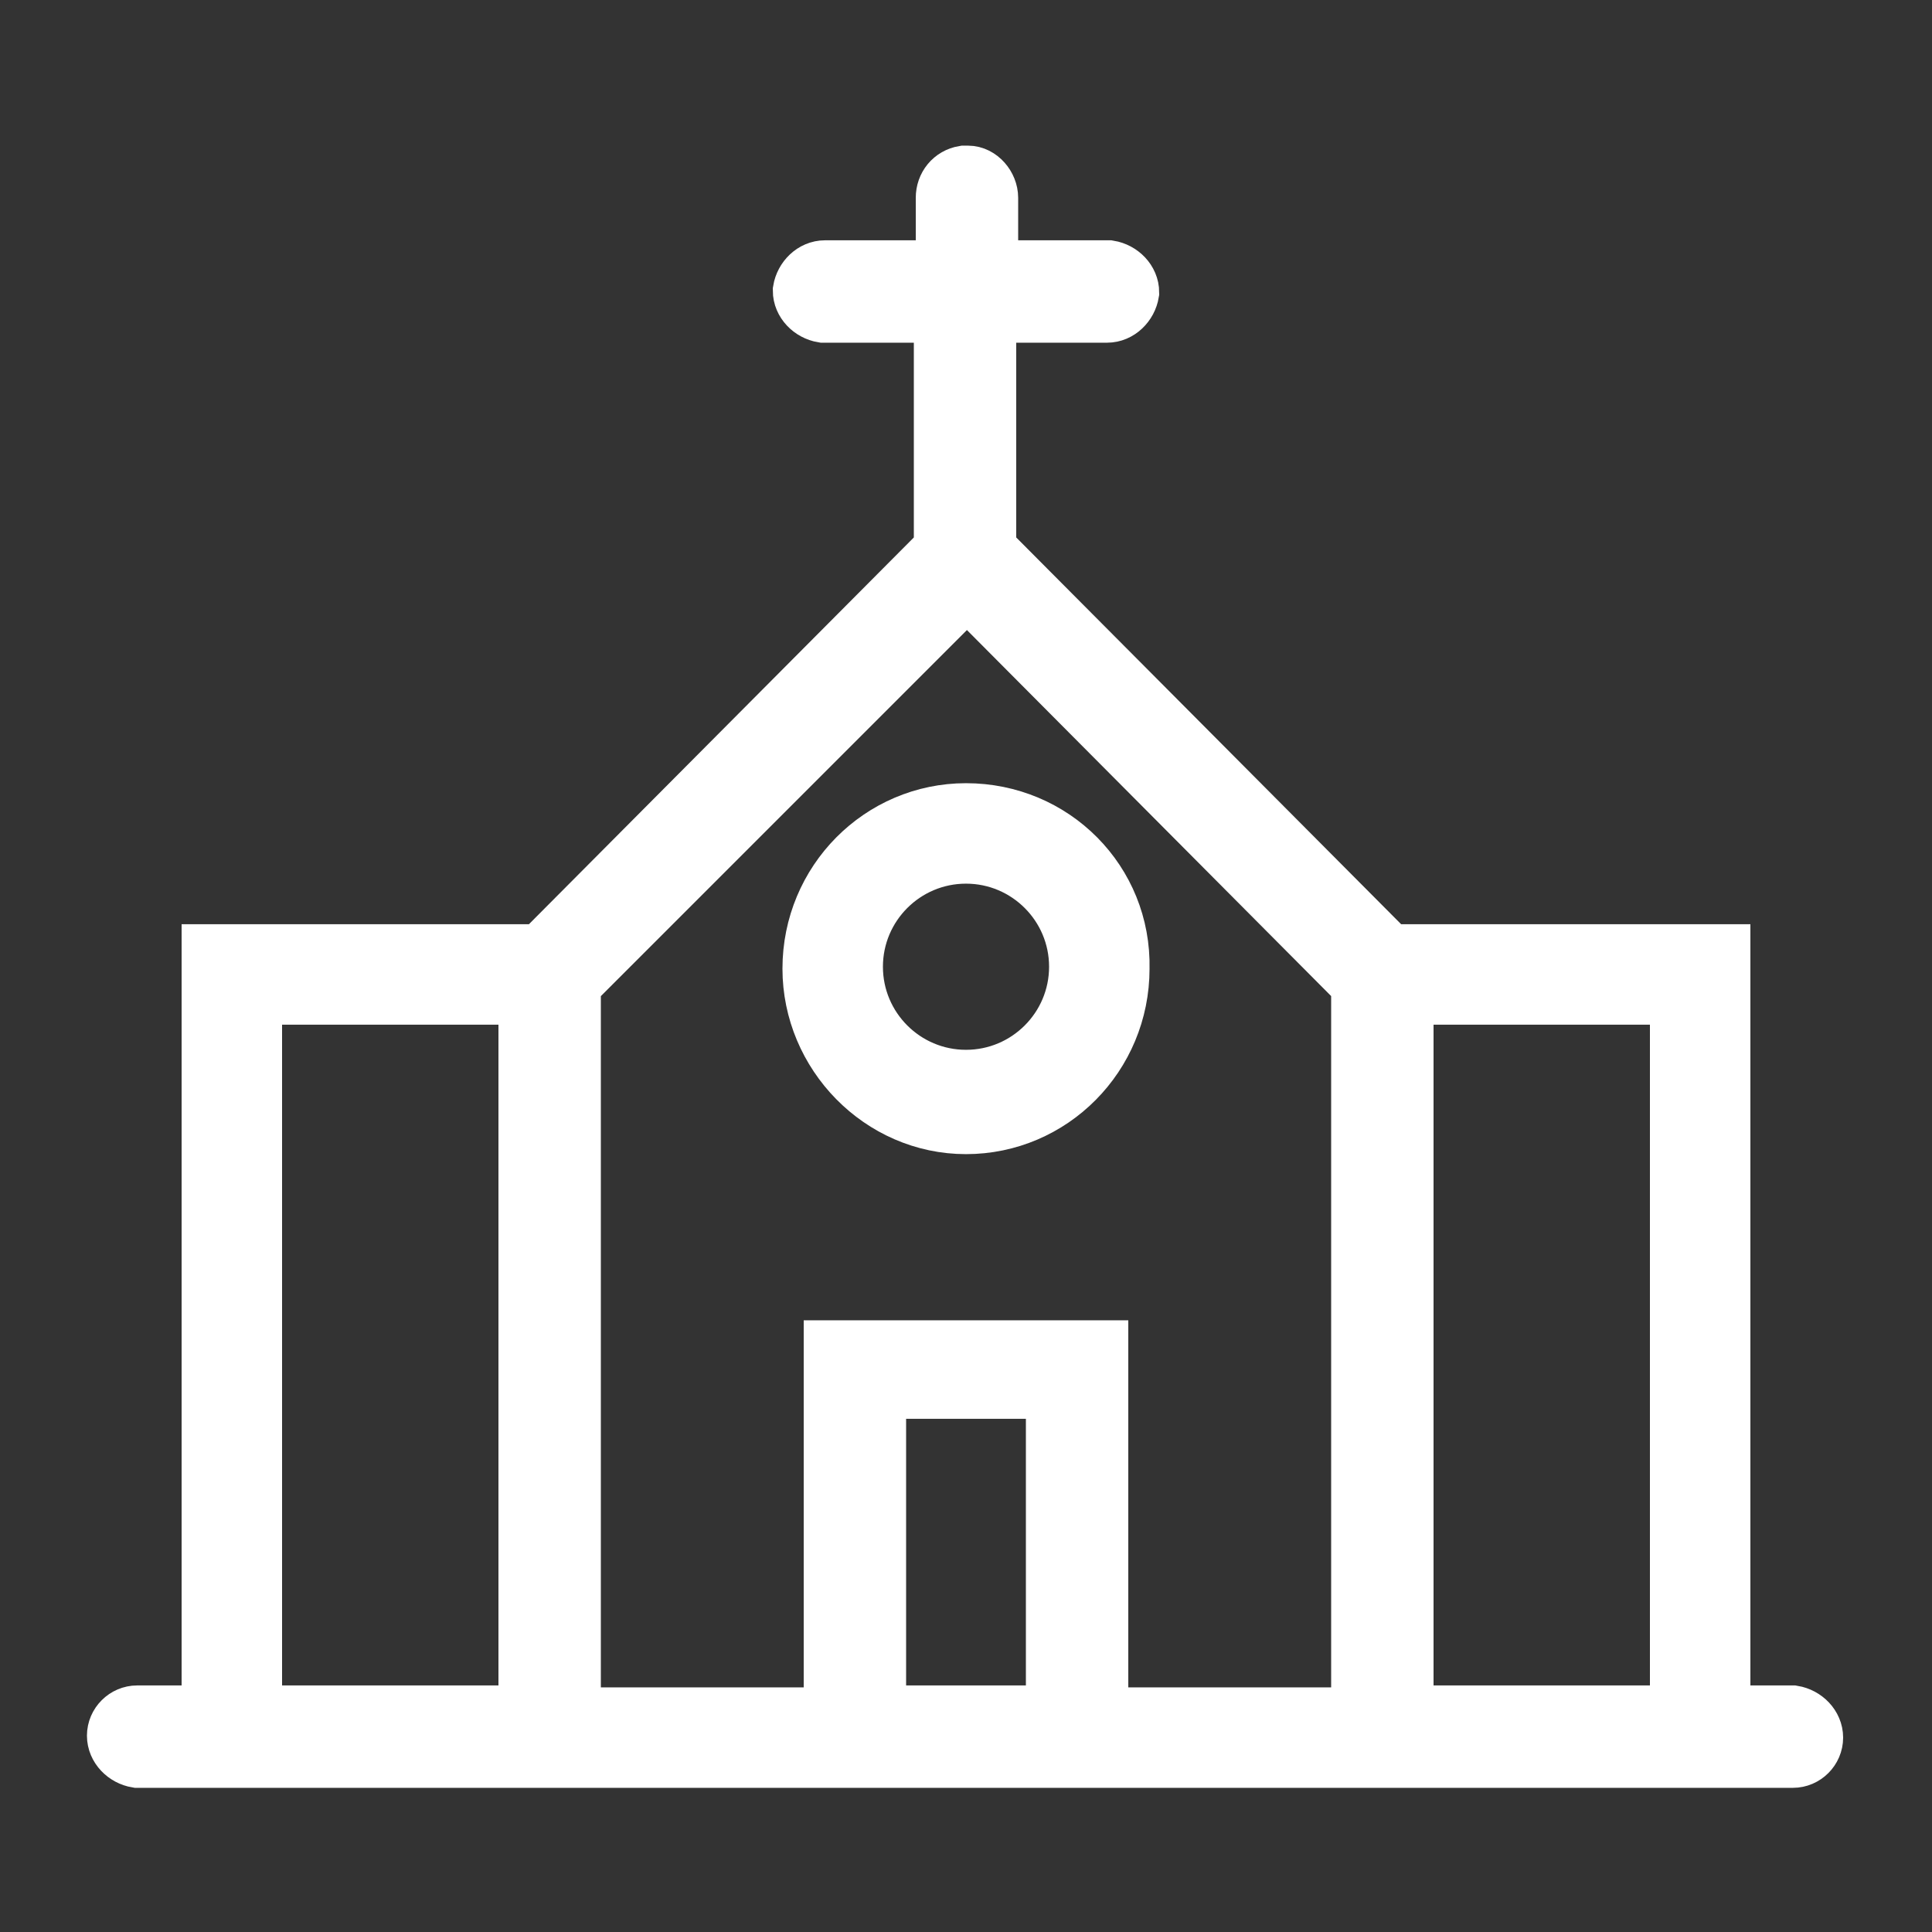
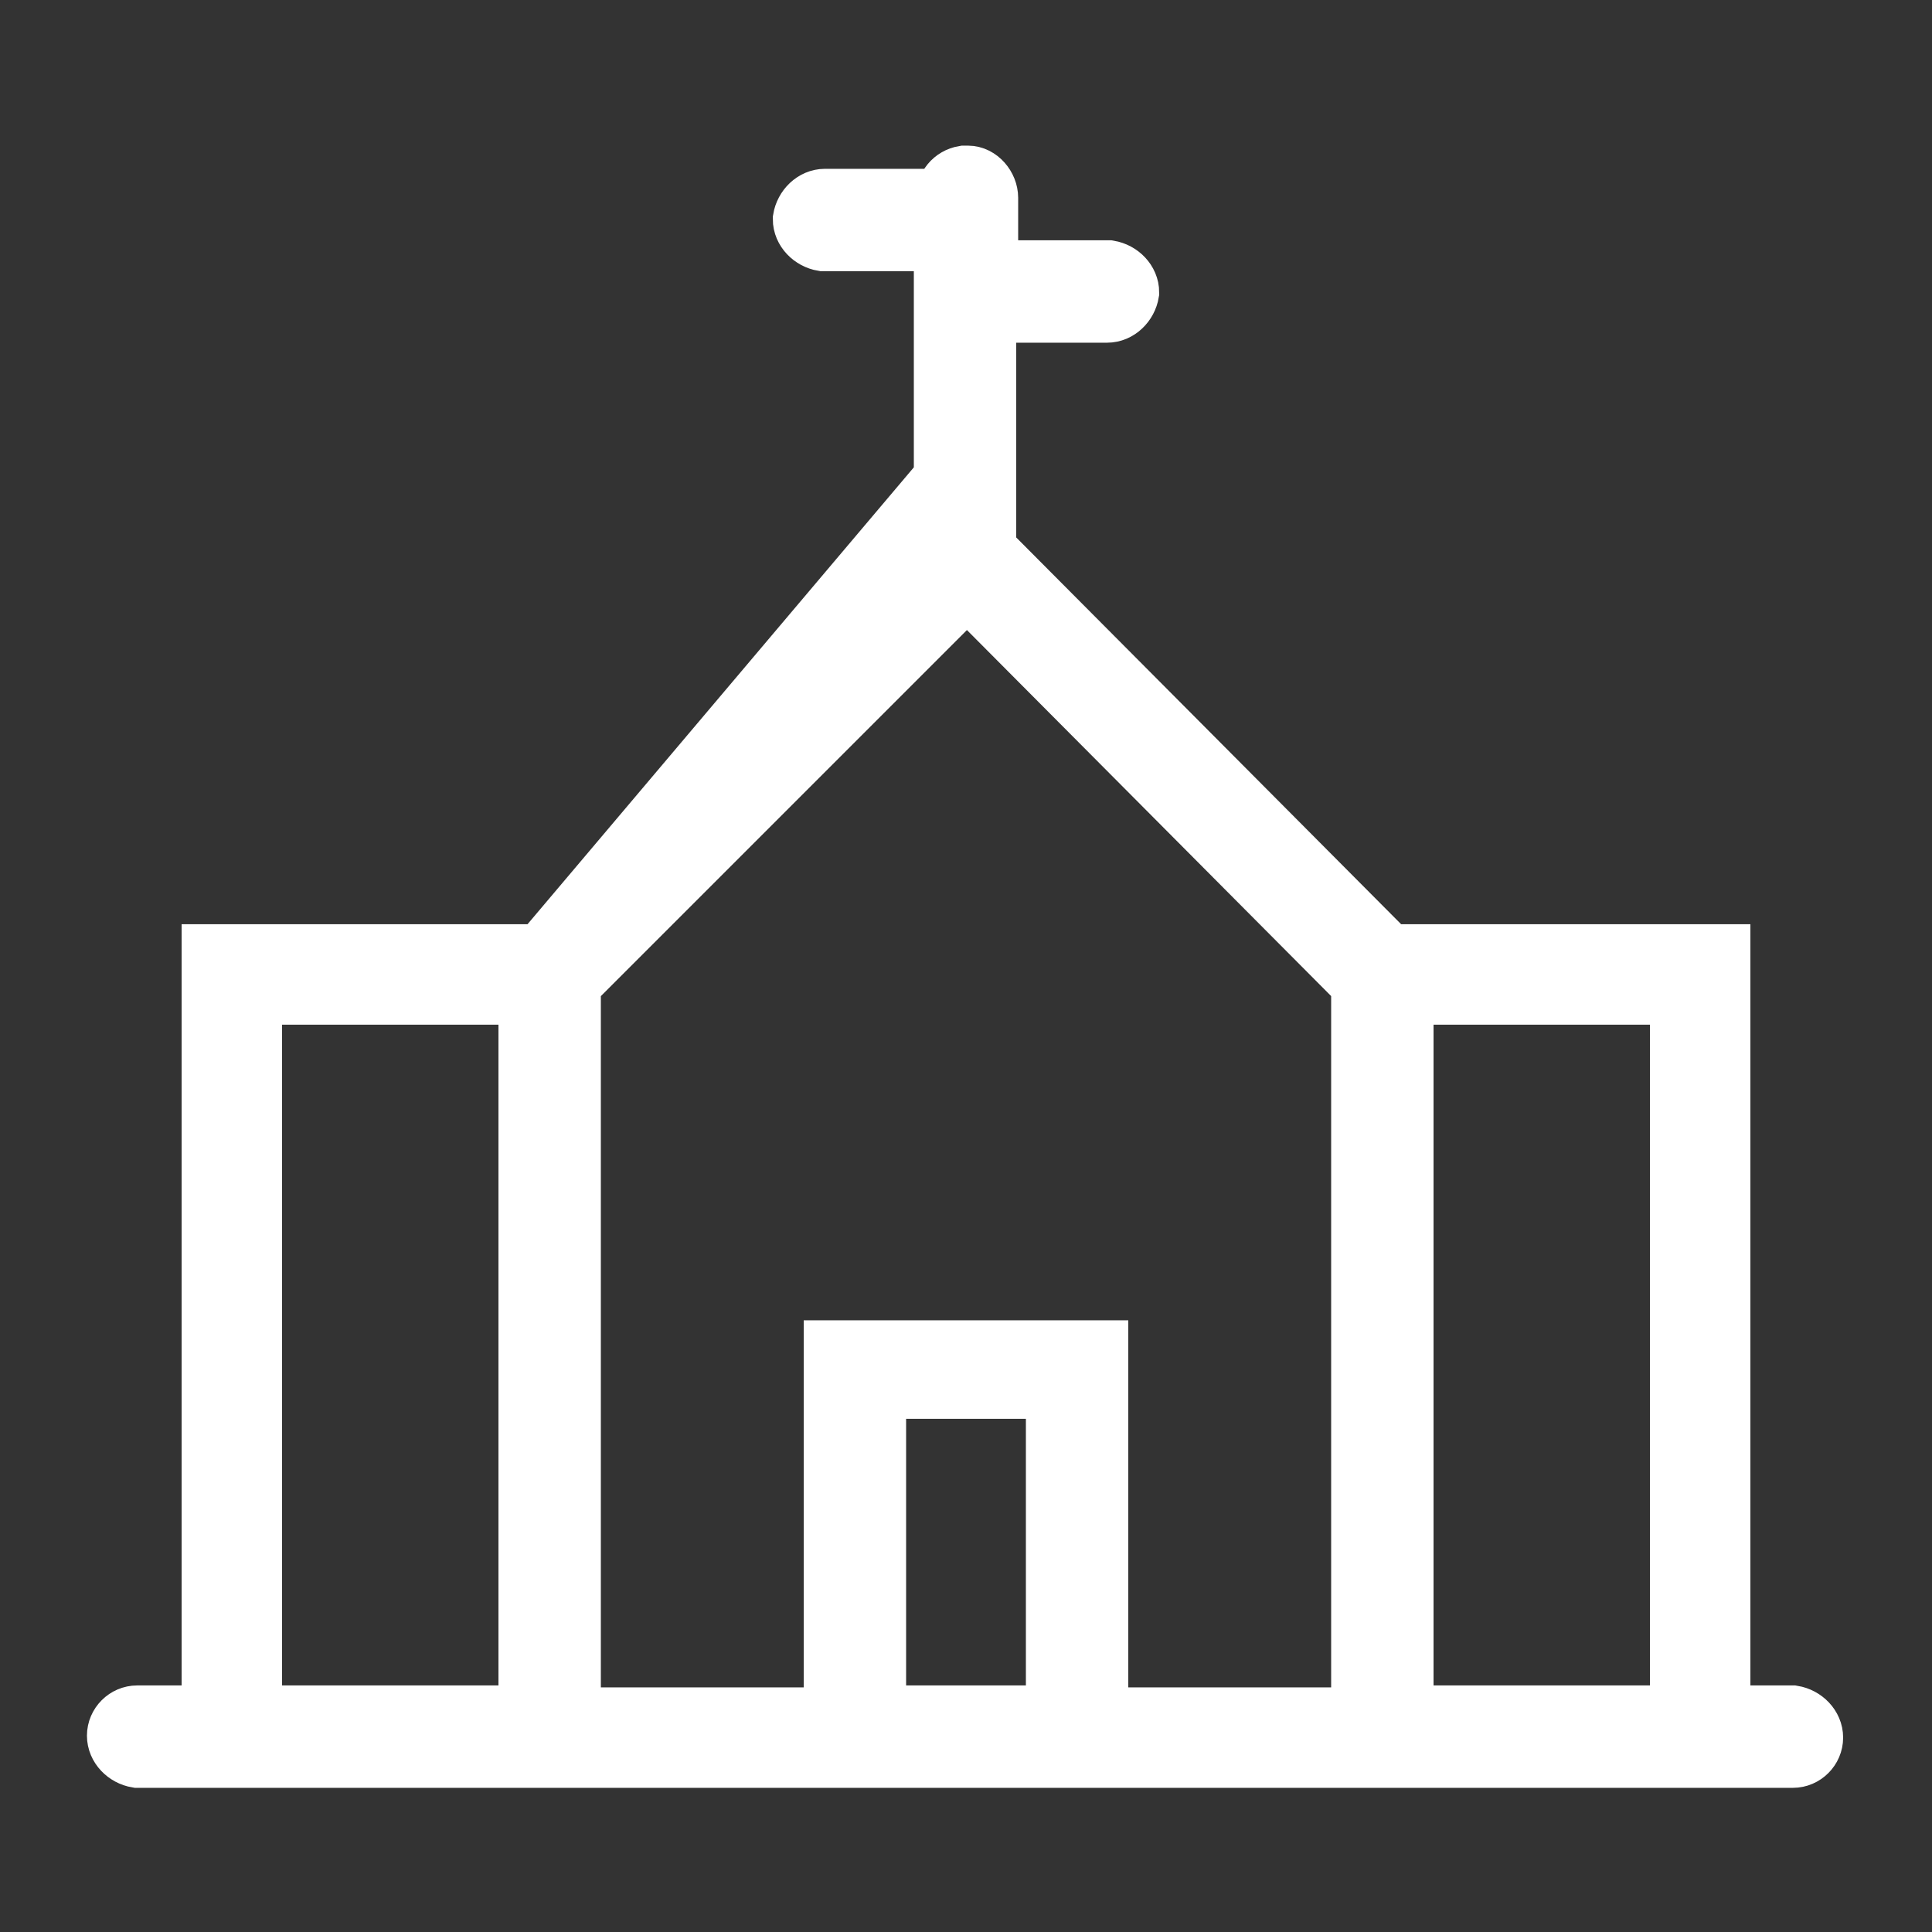
<svg xmlns="http://www.w3.org/2000/svg" version="1.1" x="0px" y="0px" viewBox="0 0 100 100" style="enable-background:new 0 0 100 100;" xml:space="preserve">
  <rect x="0" y="0" width="100" height="100" fill="#333333" stroke="none" />
  <style type="text/css">
	.st0{display:none;}
	.st1{display:inline;}
	.st2{fill:#FFFFFF;stroke:#FFFFFF;stroke-width:3;stroke-miterlimit:10;}
</style>
  <g id="Layer_2" class="st0">
    <rect class="st1" width="100" height="100" />
  </g>
  <g id="Layer_1">
    <g transform="translate(0,-952.362)">
-       <path class="st2" d="M49.9,961.4c-0.6,0.1-1,0.6-1,1.2v3.7h-6.2c-0.6,0-1.1,0.5-1.2,1.1c0,0.6,0.5,1.1,1.1,1.2l0,0h6.2v12.2    L28,1001.7H12h-1.1v1.1v38.3H7.1c-0.6,0-1.1,0.5-1.1,1.1s0.5,1.1,1.1,1.2l0,0h85.7c0.6,0,1.1-0.5,1.1-1.1s-0.5-1.1-1.1-1.2l0,0    h-3.7v-38.3v-1.1H88H71.9l-20.8-20.9v-12.2h6.2c0.6,0,1.1-0.5,1.2-1.1c0-0.6-0.5-1.1-1.1-1.2l0,0h-6.2v-3.7c0-0.6-0.5-1.2-1.1-1.2    l0,0C50,961.4,49.9,961.4,49.9,961.4z M49.8,983.1L49.8,983.1c0.2,0,0.3,0,0.5,0l20.1,20.2v37.9H56.9v-17.9v-1.1h-1.1H44.2h-1.1    v1.1v17.9H29.6v-37.9L49.8,983.1L49.8,983.1z M13.1,1003.9h14.2v37.2H13.1V1003.9z M72.7,1003.9h14.2v37.2H72.7V1003.9z     M45.4,1024.3h9.2v16.8h-9.2V1024.3z" />
-       <path class="st2" d="M50,994.4c-4.4,0-8,3.6-8,8.1c0,4.4,3.6,8.1,8,8.1s8-3.6,8-8.1C58.1,998,54.5,994.4,50,994.4z M50,996.6    c3.2,0,5.8,2.6,5.8,5.8s-2.6,5.8-5.8,5.8s-5.8-2.6-5.8-5.8S46.8,996.6,50,996.6z" />
+       <path class="st2" d="M49.9,961.4c-0.6,0.1-1,0.6-1,1.2h-6.2c-0.6,0-1.1,0.5-1.2,1.1c0,0.6,0.5,1.1,1.1,1.2l0,0h6.2v12.2    L28,1001.7H12h-1.1v1.1v38.3H7.1c-0.6,0-1.1,0.5-1.1,1.1s0.5,1.1,1.1,1.2l0,0h85.7c0.6,0,1.1-0.5,1.1-1.1s-0.5-1.1-1.1-1.2l0,0    h-3.7v-38.3v-1.1H88H71.9l-20.8-20.9v-12.2h6.2c0.6,0,1.1-0.5,1.2-1.1c0-0.6-0.5-1.1-1.1-1.2l0,0h-6.2v-3.7c0-0.6-0.5-1.2-1.1-1.2    l0,0C50,961.4,49.9,961.4,49.9,961.4z M49.8,983.1L49.8,983.1c0.2,0,0.3,0,0.5,0l20.1,20.2v37.9H56.9v-17.9v-1.1h-1.1H44.2h-1.1    v1.1v17.9H29.6v-37.9L49.8,983.1L49.8,983.1z M13.1,1003.9h14.2v37.2H13.1V1003.9z M72.7,1003.9h14.2v37.2H72.7V1003.9z     M45.4,1024.3h9.2v16.8h-9.2V1024.3z" />
    </g>
  </g>
</svg>